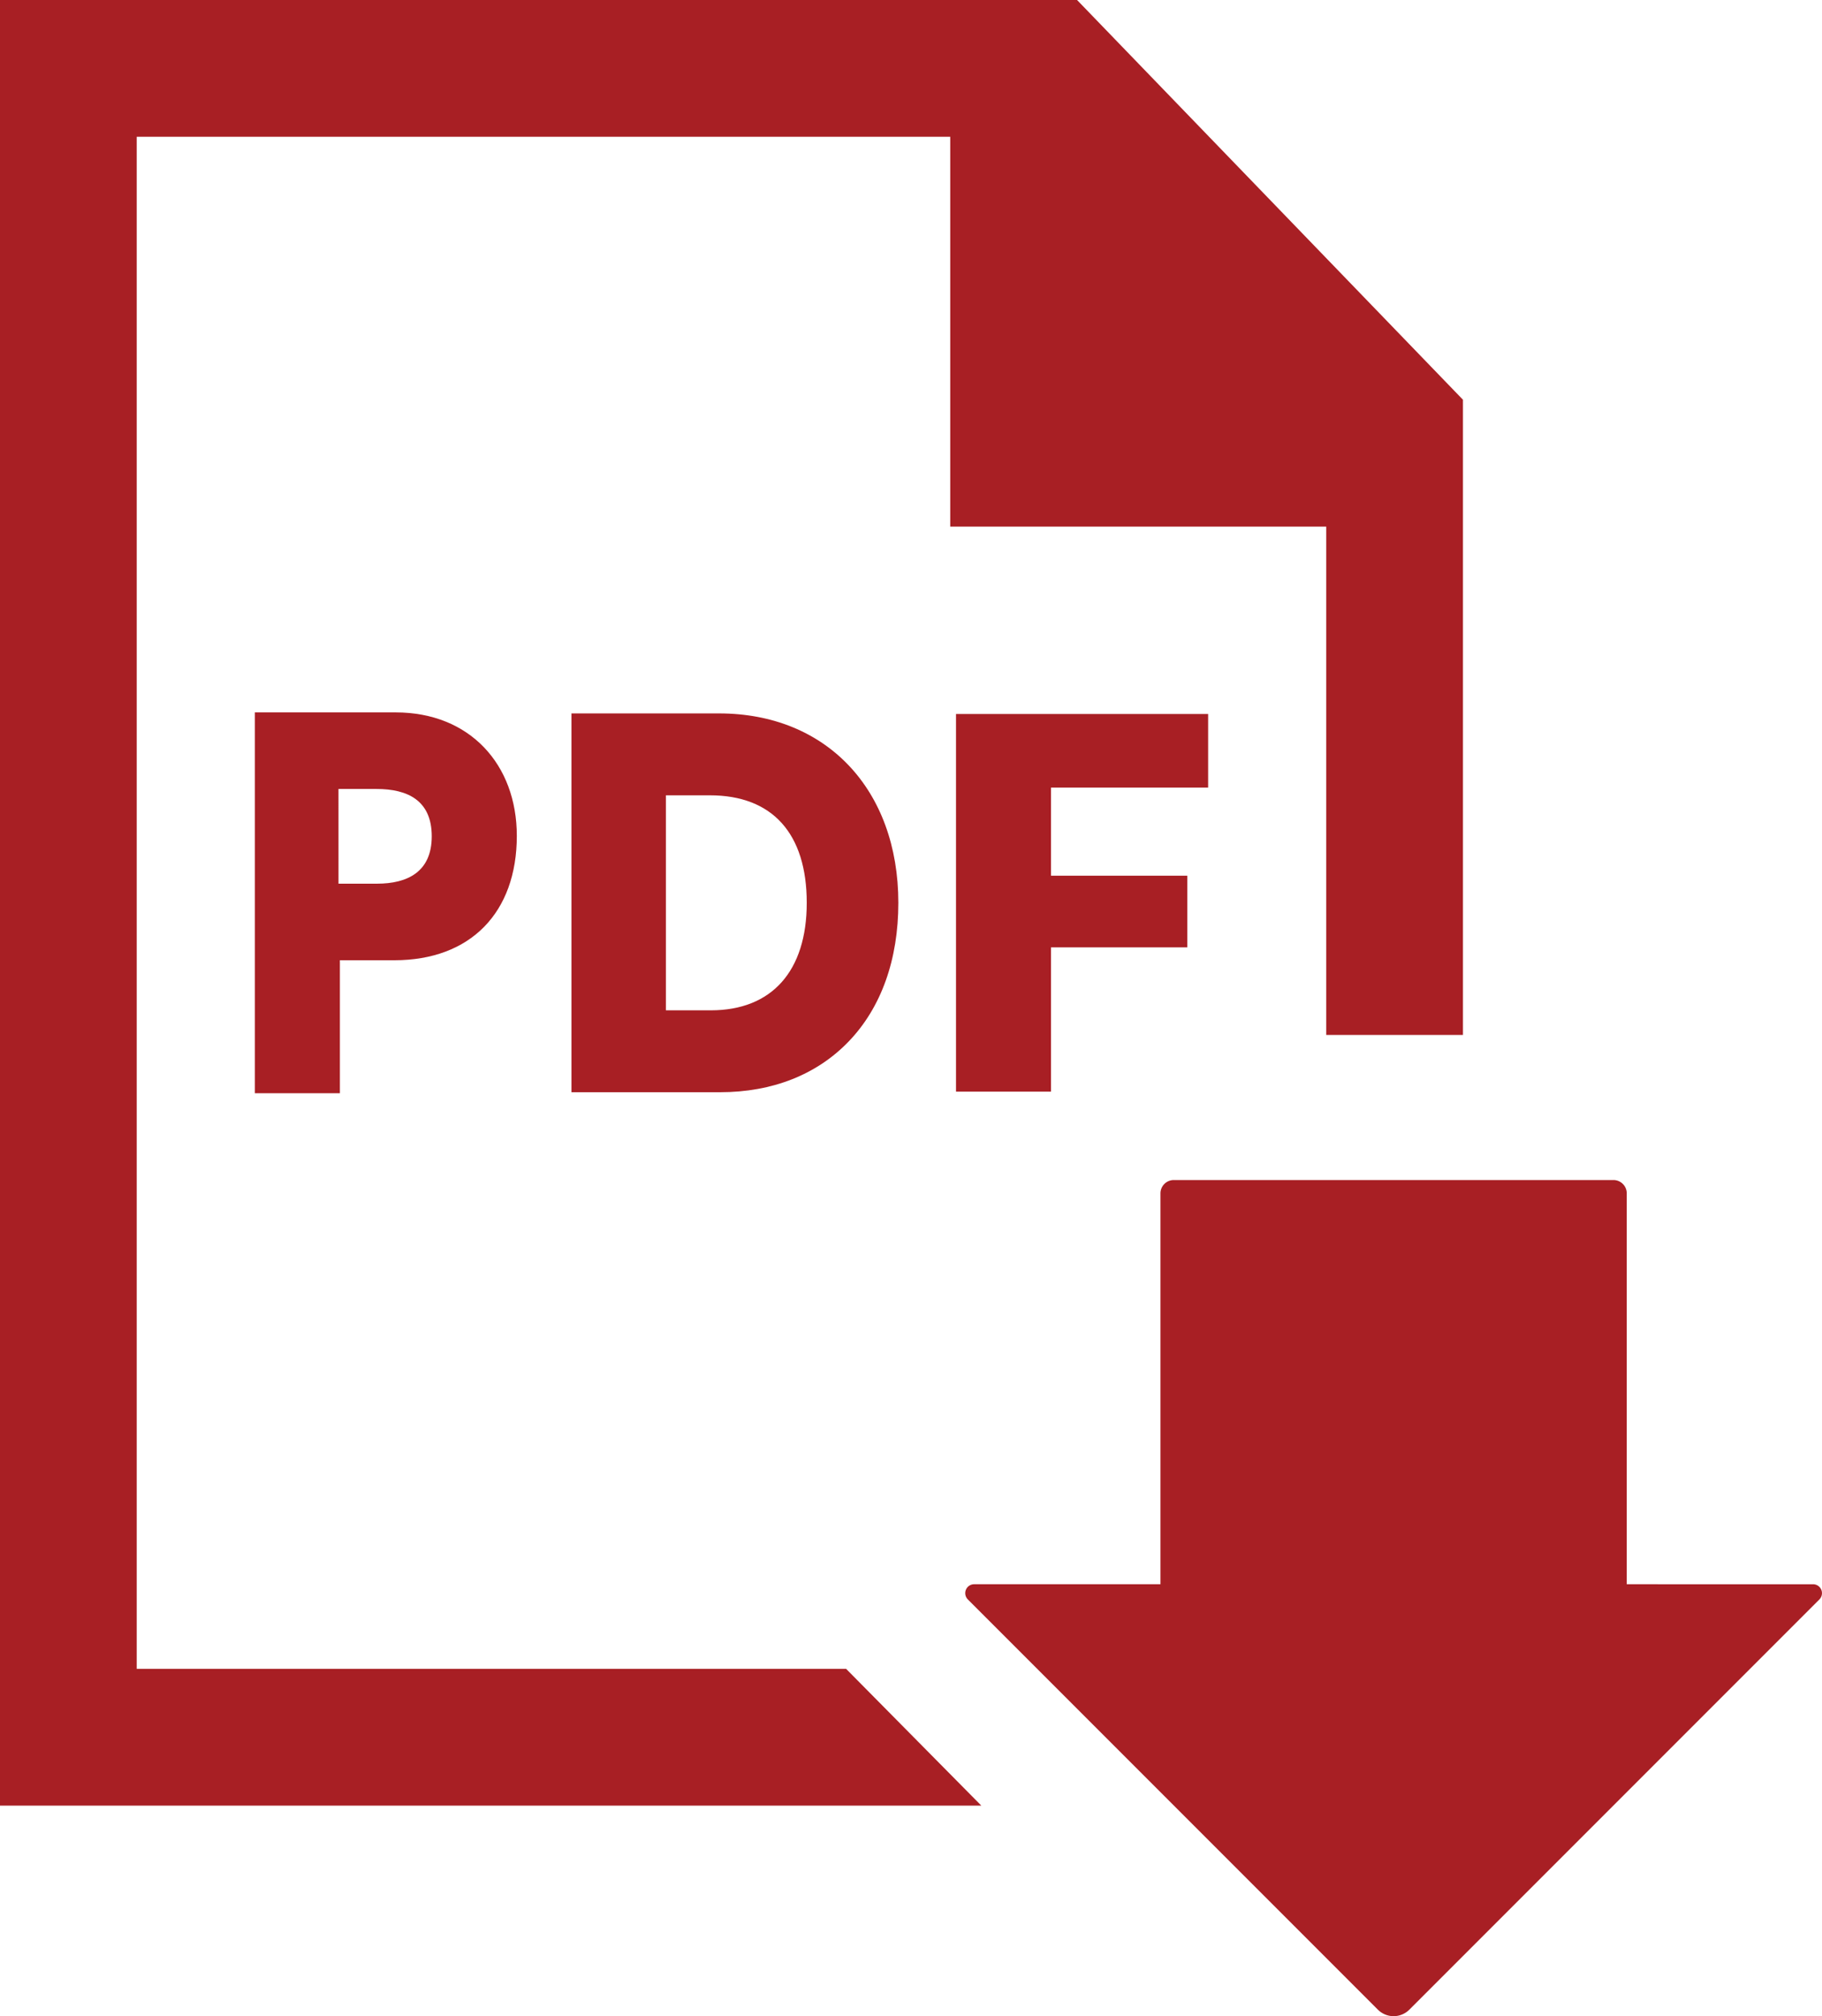
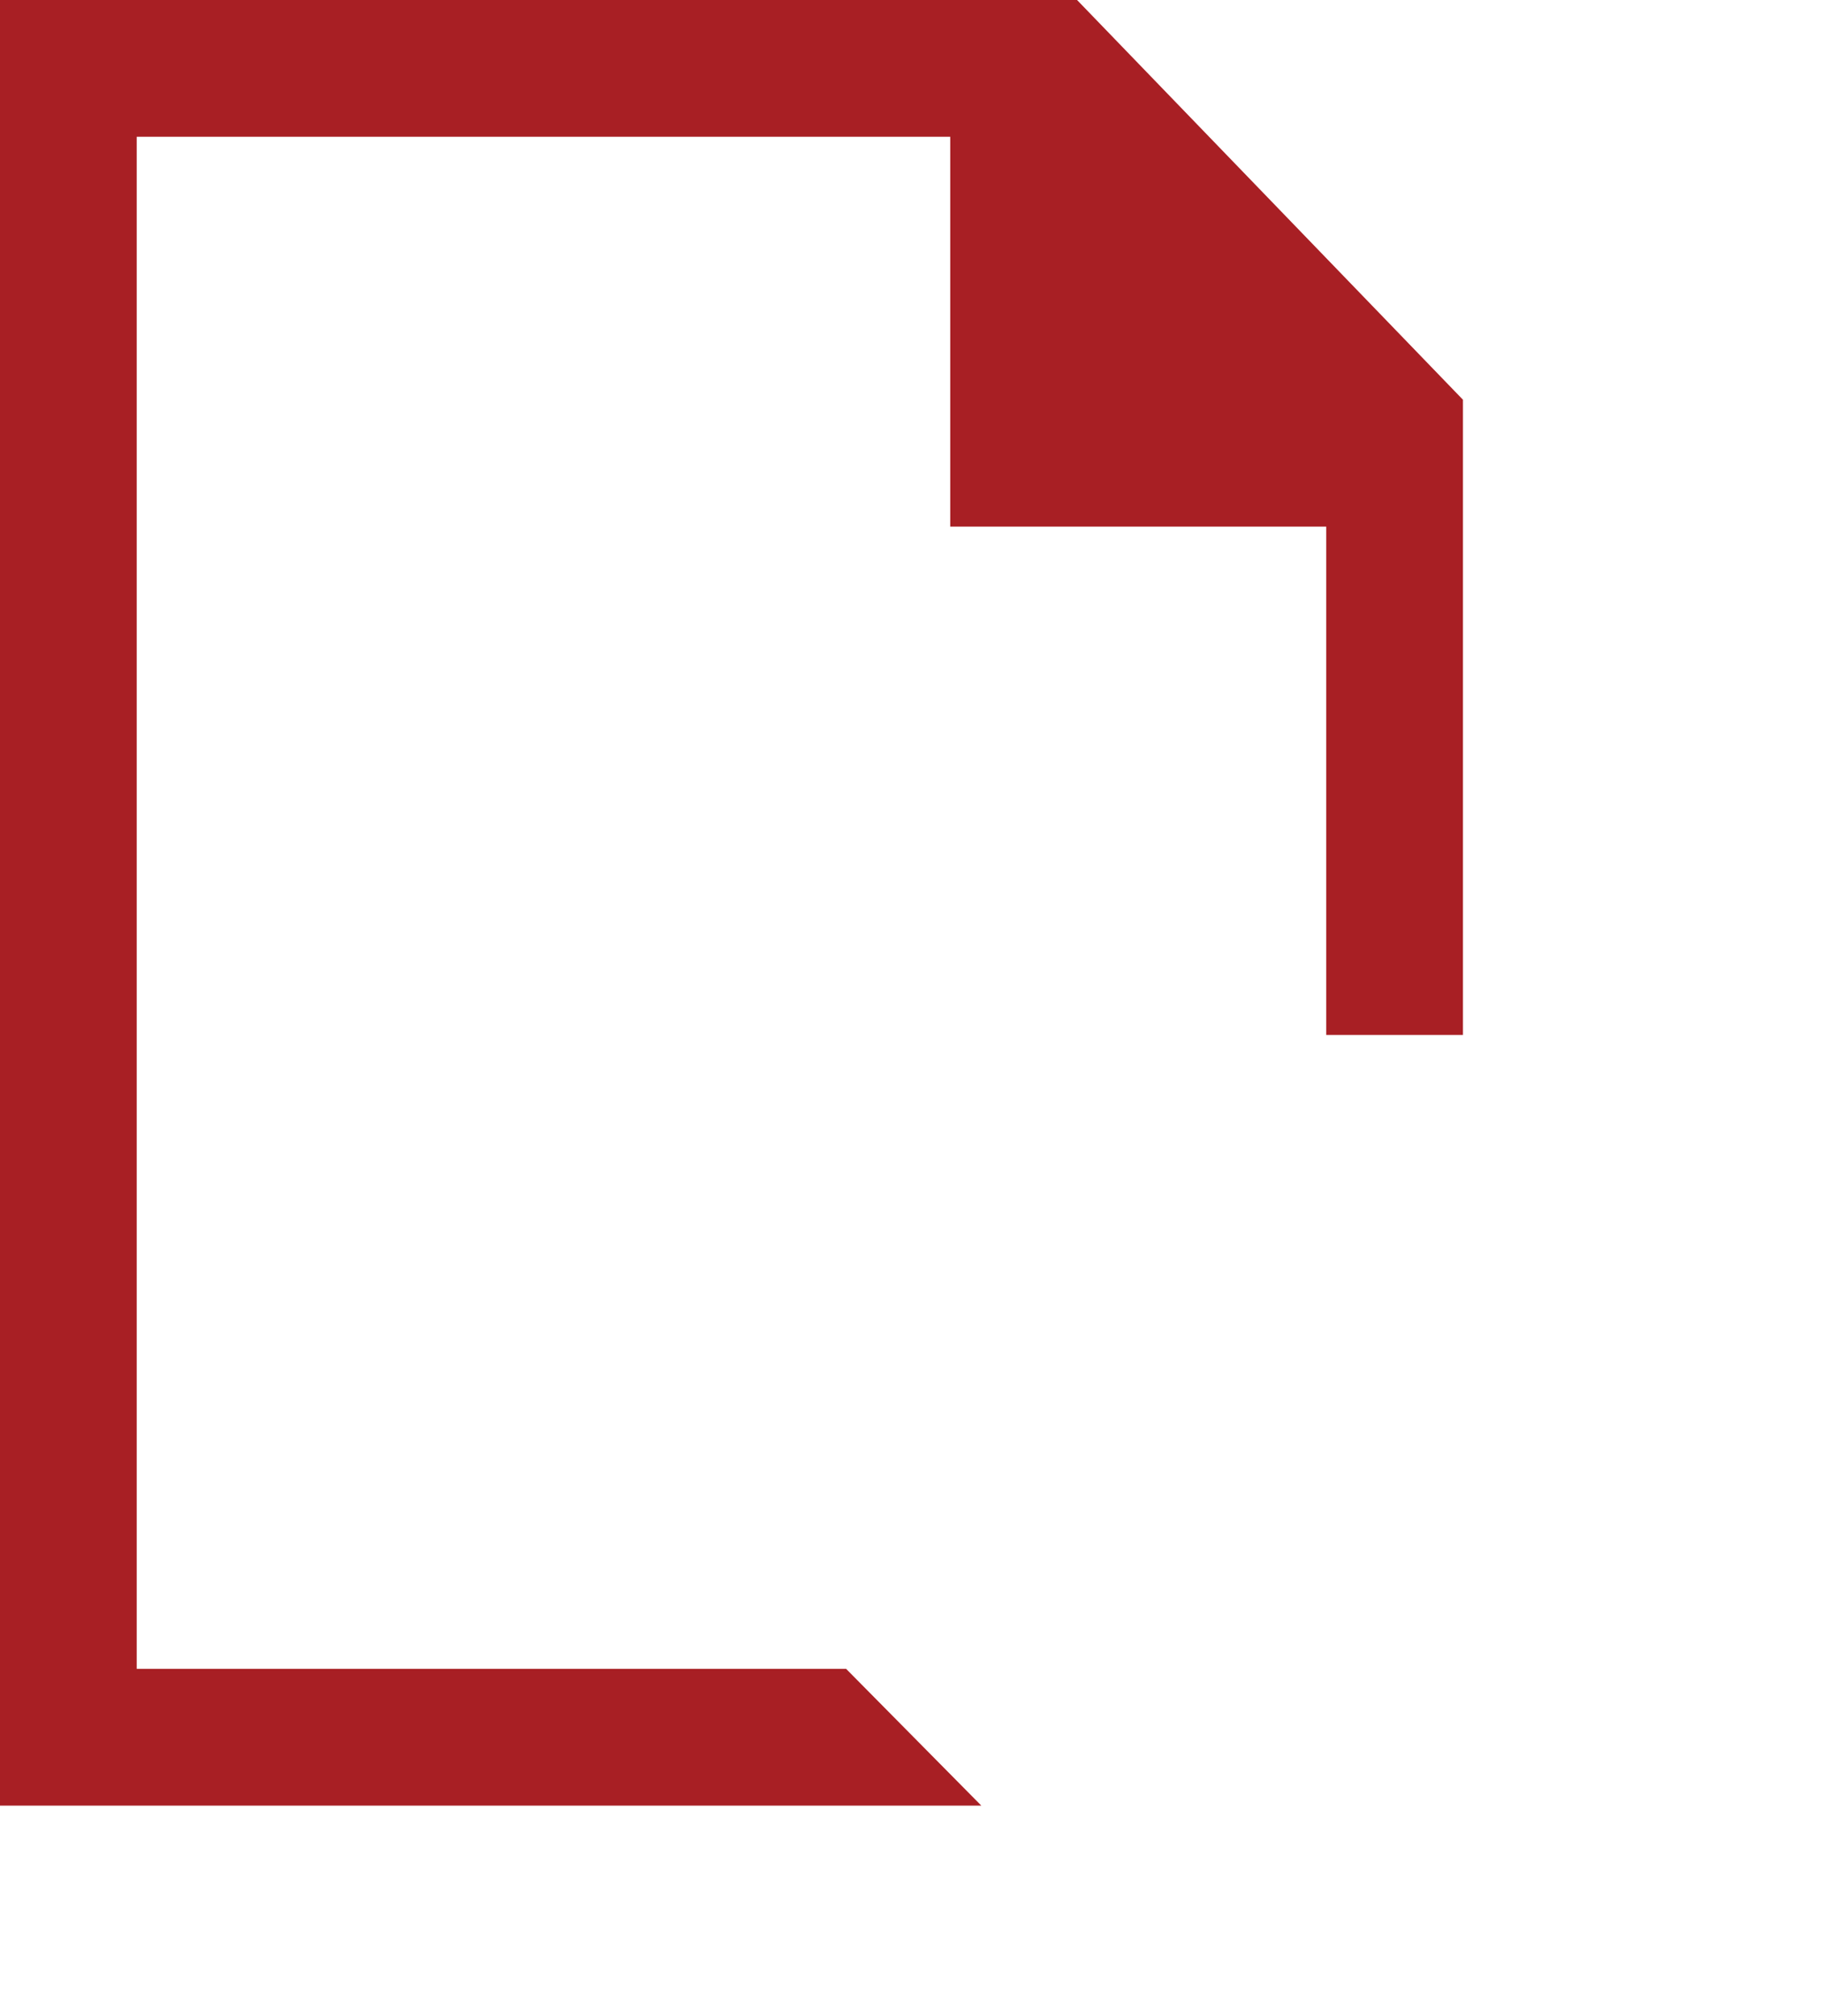
<svg xmlns="http://www.w3.org/2000/svg" width="515.327" height="570" viewBox="0 0 515.327 570">
  <defs>
    <style>.a{fill:#a81f24;}</style>
  </defs>
  <title>PDF Download</title>
  <polygon class="a" points="239.311 471.808 38.671 471.808 38.671 38.671 268.76 38.671 268.76 148.881 375.104 148.881 375.105 292.597 413.777 292.597 413.777 113.013 304.629 0 0 0 0 510.478 277.554 510.478 239.311 471.808" />
-   <path class="a" d="M602.443,562.888v-110.5a3.779,3.779,0,0,0-3.779-3.779H474.336a3.78,3.78,0,0,0-3.78,3.779v110.5H417.861a2.519,2.519,0,0,0-1.781,4.3L532.046,683.155a6.3,6.3,0,0,0,8.908,0L656.92,567.189a2.519,2.519,0,0,0-1.781-4.3Z" transform="translate(-142.337 -115)" />
-   <path class="a" d="M238.472,386.476h15.4c21.549,0,34.638-13.484,34.638-35.169,0-20.225-13.353-34.9-34.242-34.9H214.411V424.072h24.061Zm-.4-48.422H248.85c8.725,0,15.6,3.207,15.6,13.386,0,10.049-6.876,13.389-15.469,13.389H238.076Z" transform="translate(-142.337 -115)" />
-   <polygon class="a" points="297.266 267.832 335.819 267.832 335.819 247.576 297.266 247.576 297.266 222.664 341.701 222.664 341.701 201.858 270.393 201.858 270.393 308.62 297.266 308.62 297.266 267.832" />
-   <path class="a" d="M382.391,409.423c9.177-9.553,14.028-23.1,14.028-39.183,0-32.027-20.372-53.547-50.693-53.547H303.968V423.785H346C360.783,423.785,373.366,418.819,382.391,409.423Zm-51.712-8.79V339.846h12.434c17.67,0,27.4,10.794,27.4,30.394,0,19.316-9.888,30.393-27.126,30.393Z" transform="translate(-142.337 -115)" />
</svg>